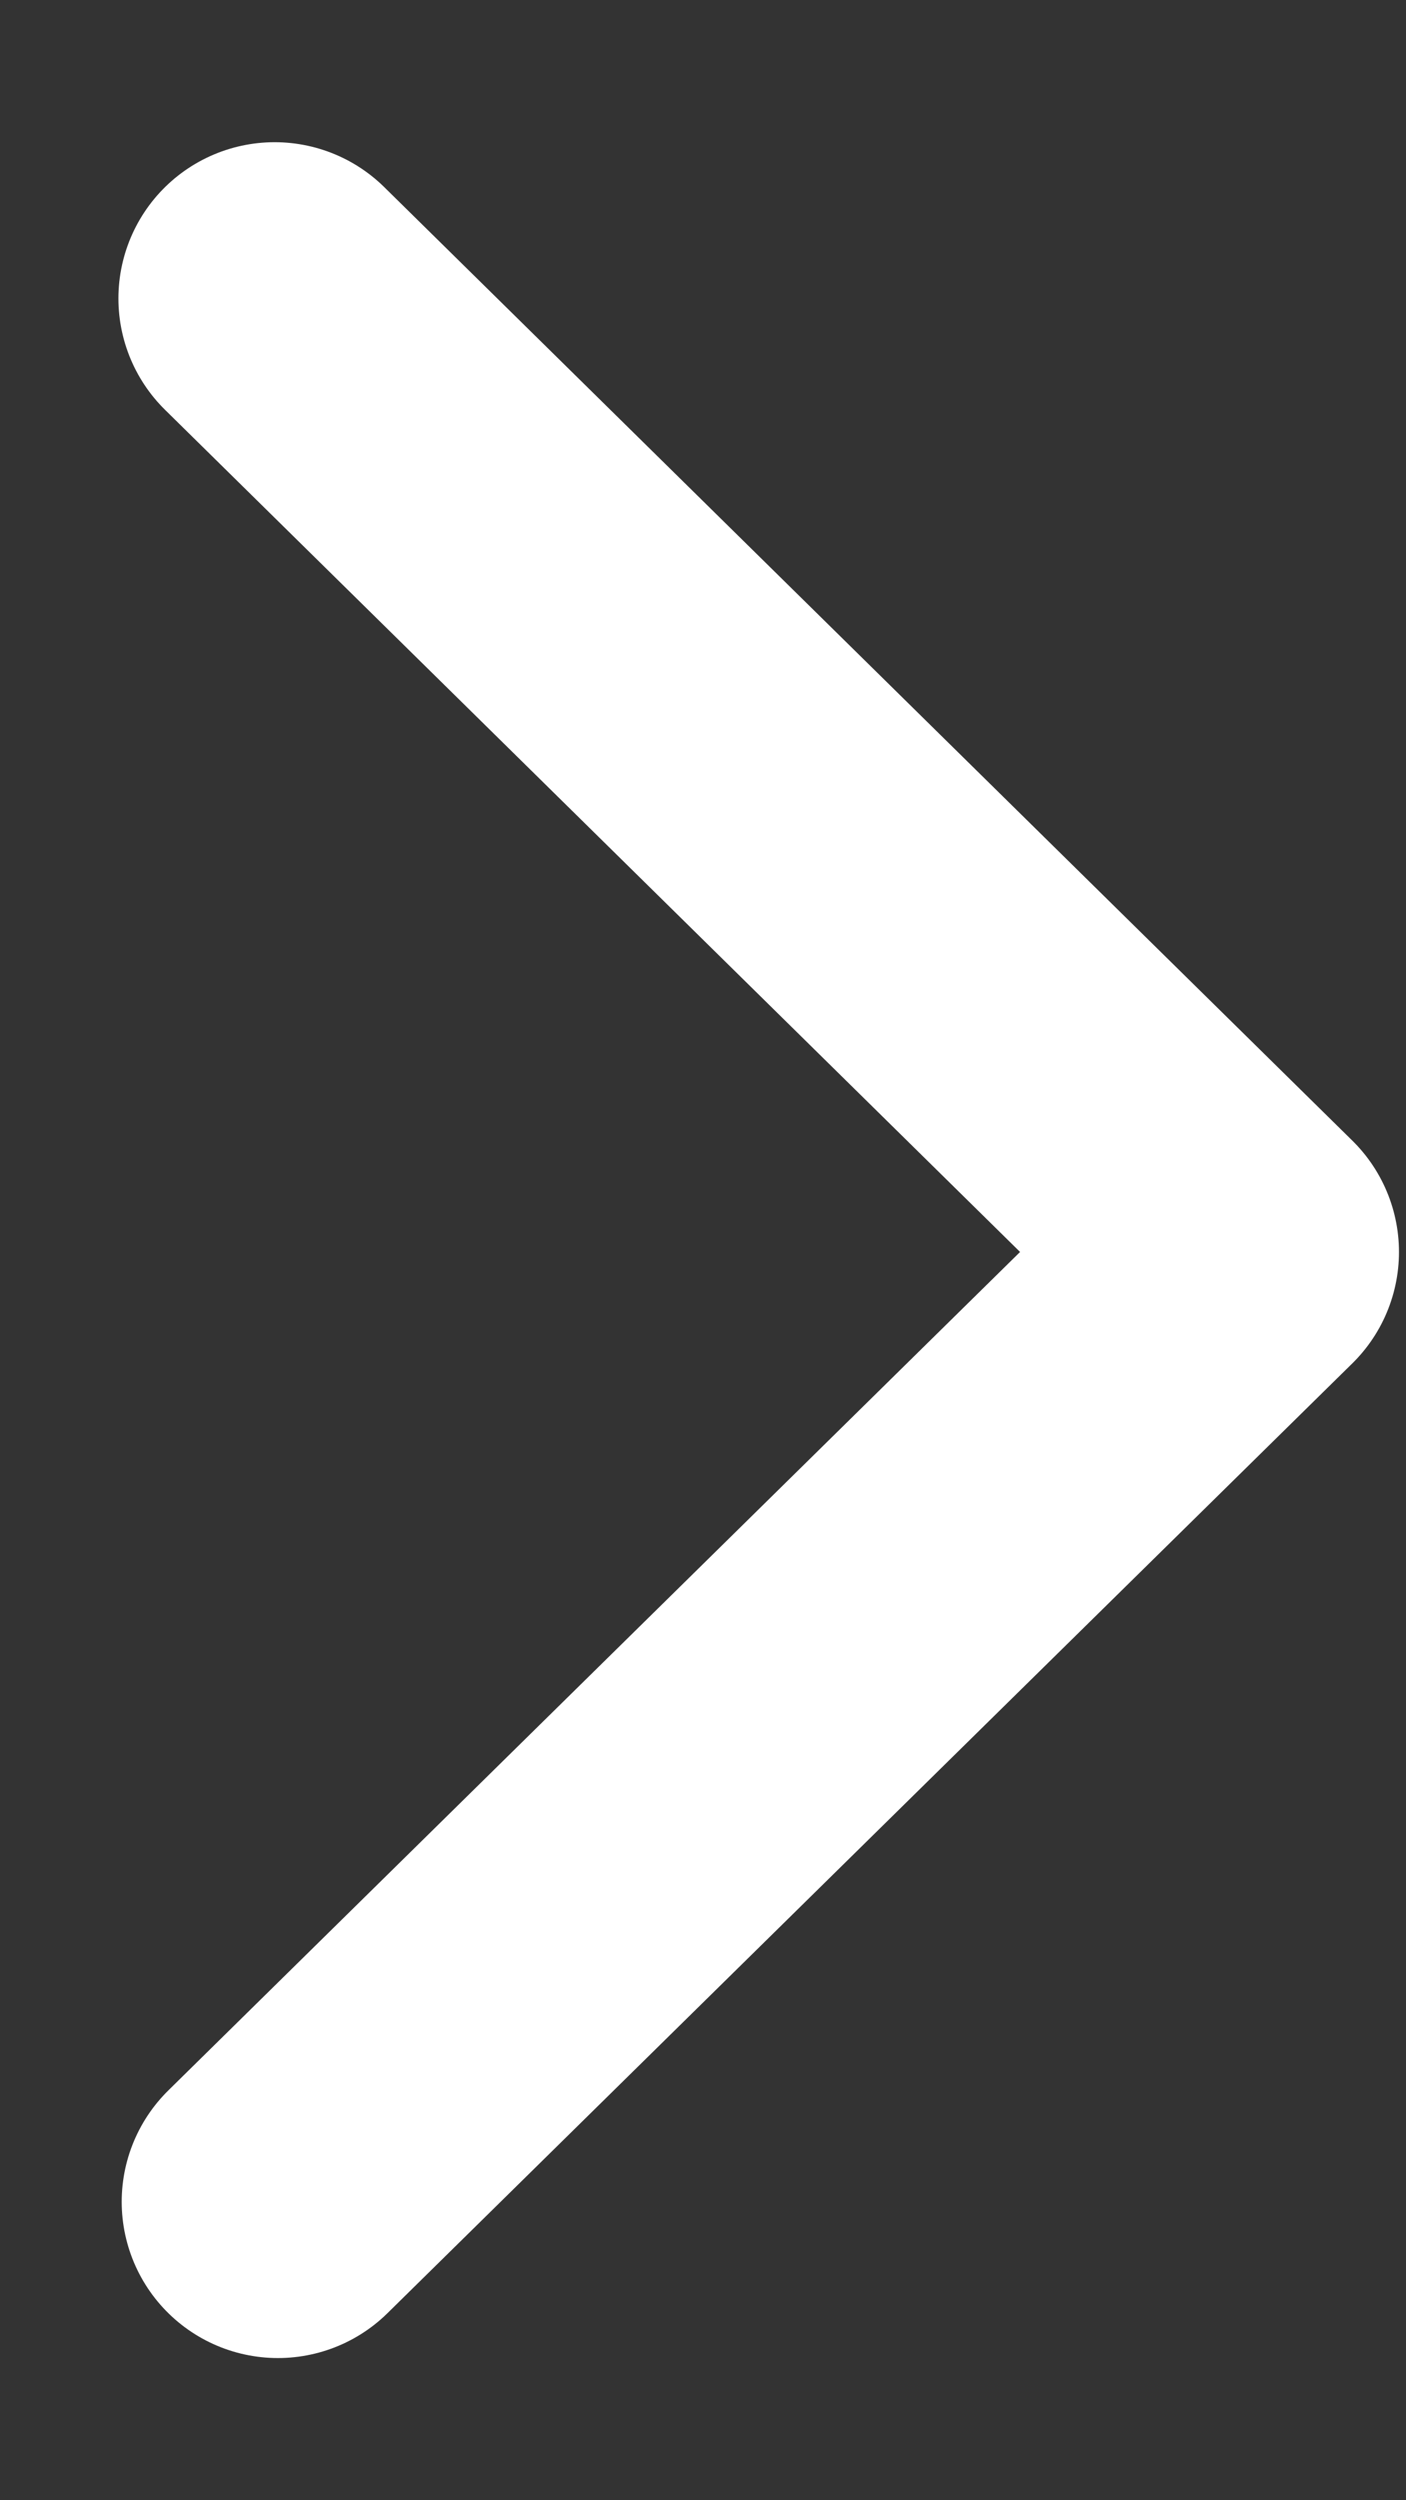
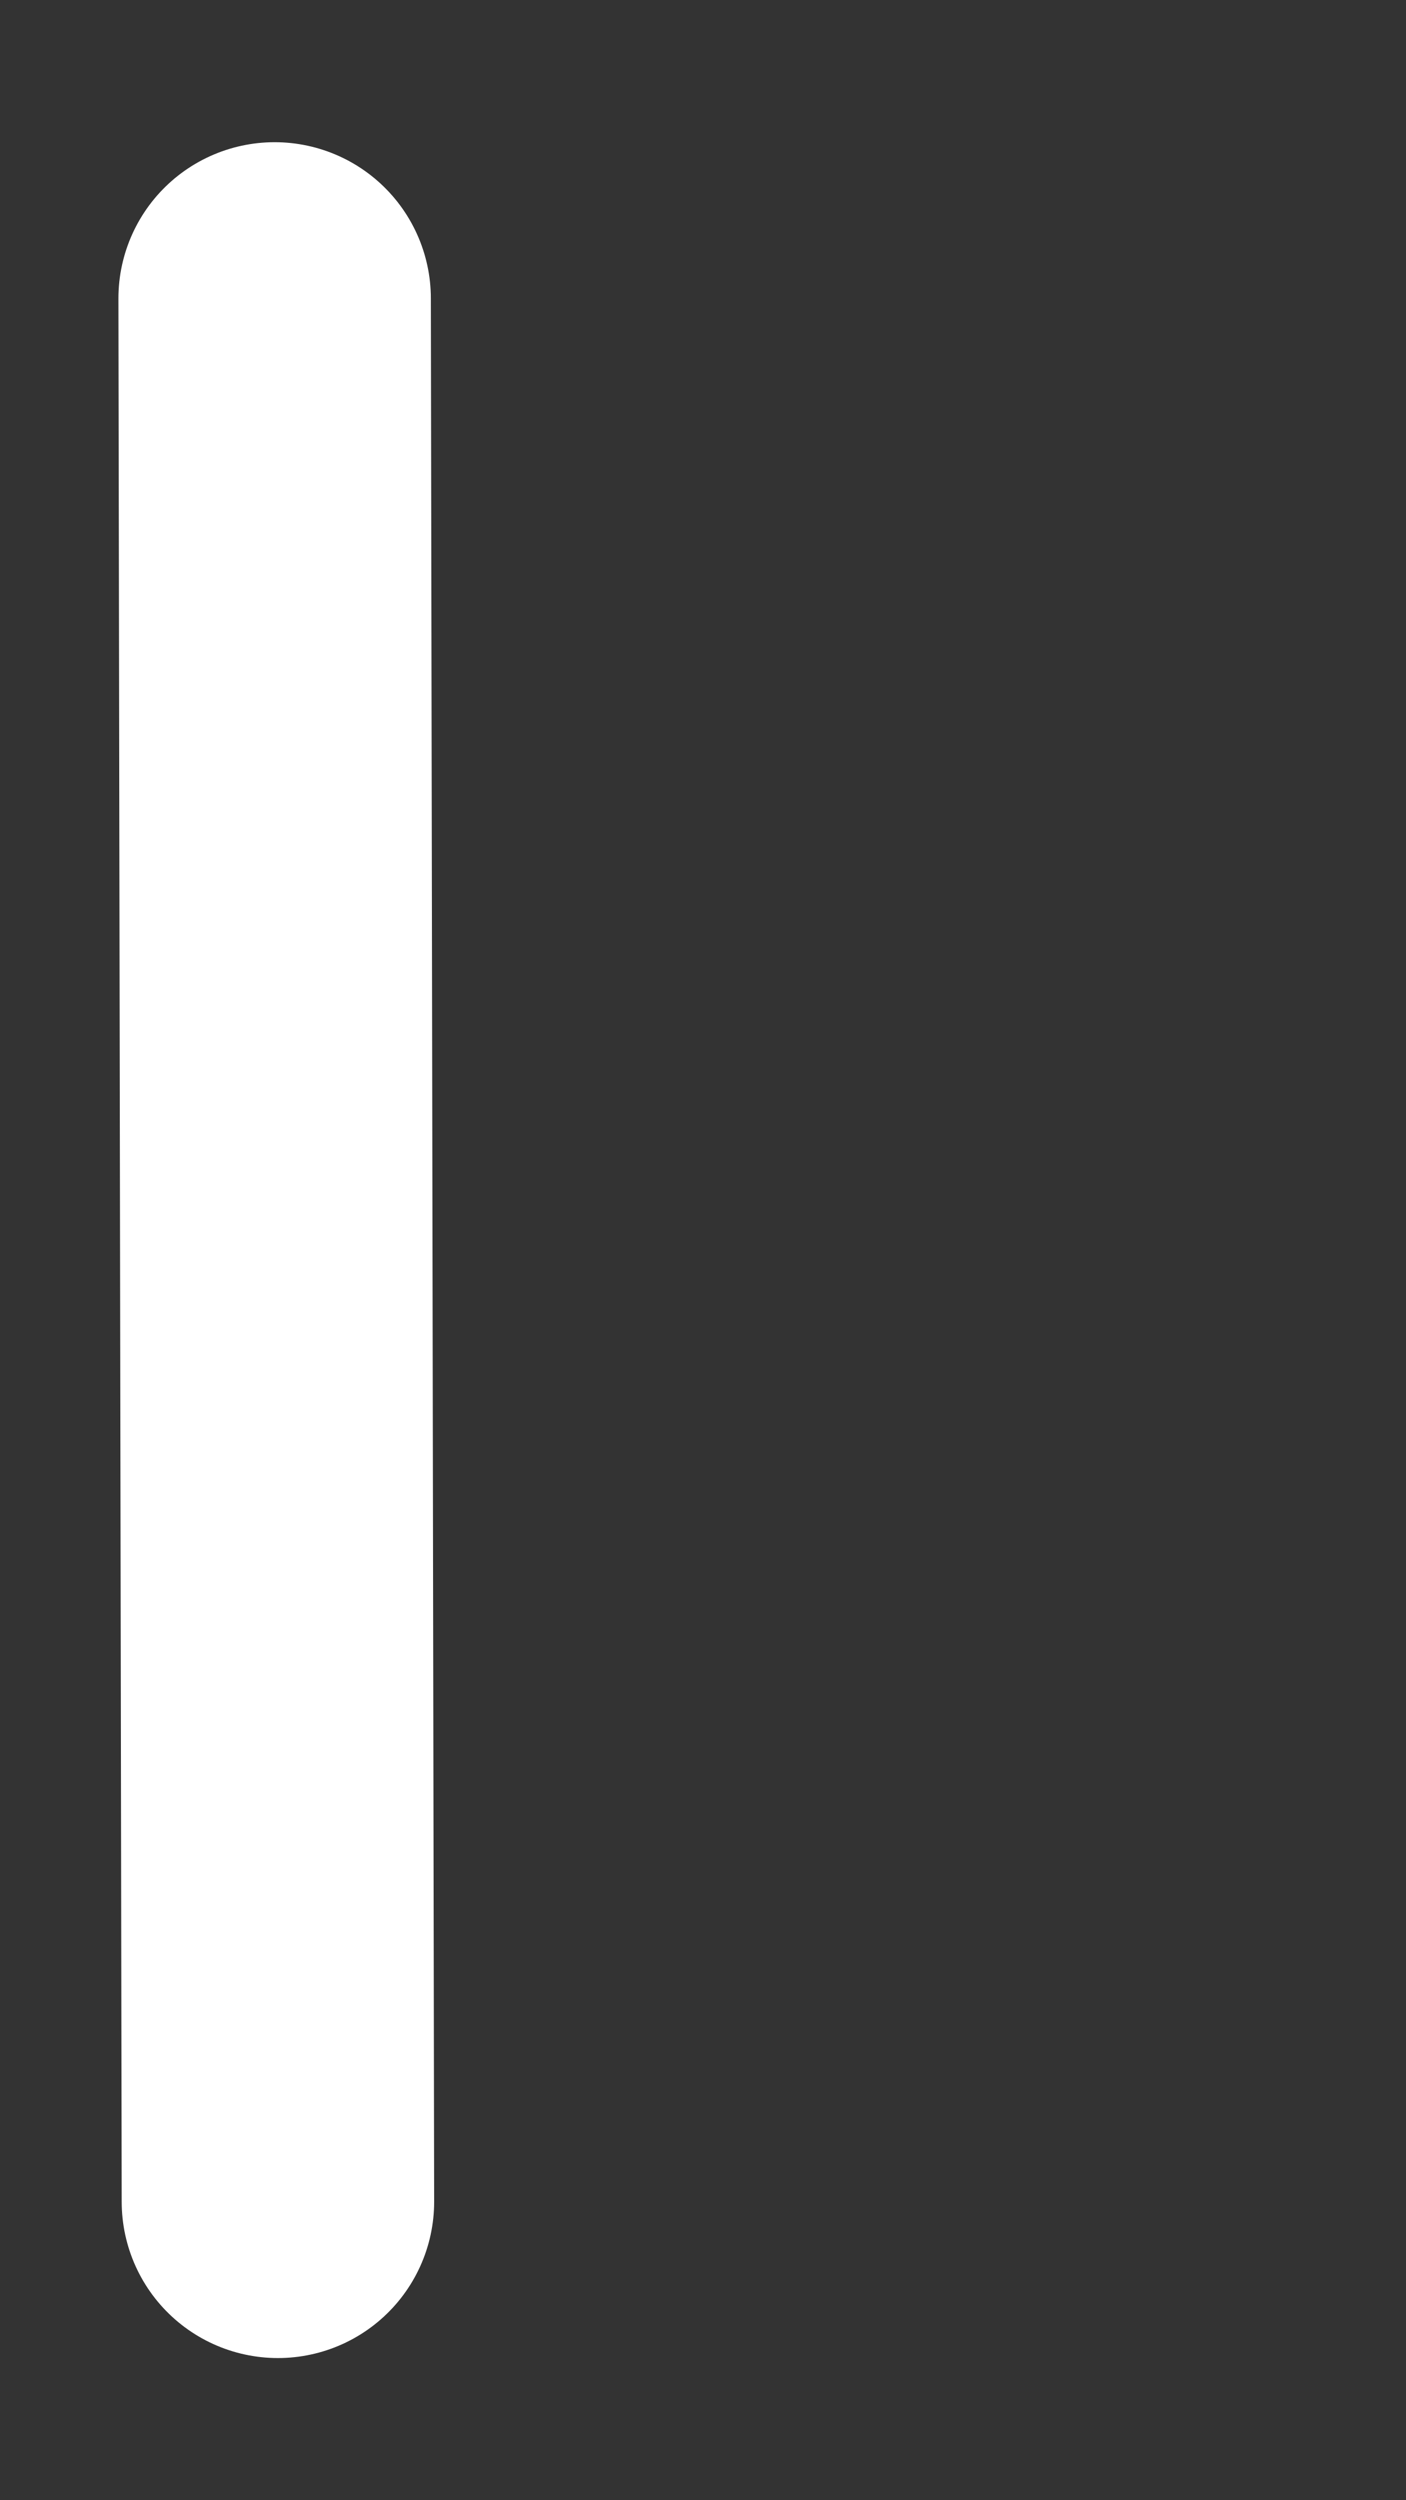
<svg xmlns="http://www.w3.org/2000/svg" width="9" height="16" viewBox="0 0 9 16" fill="none">
  <rect x="0" y="0" width="9" height="16" fill="#333333" stroke="none" />
-   <path d="M1.758 1.91L7.955 8.012L1.779 14.09" stroke="white" stroke-width="2" stroke-linecap="round" stroke-linejoin="round" />
+   <path d="M1.758 1.91L1.779 14.09" stroke="white" stroke-width="2" stroke-linecap="round" stroke-linejoin="round" />
</svg>